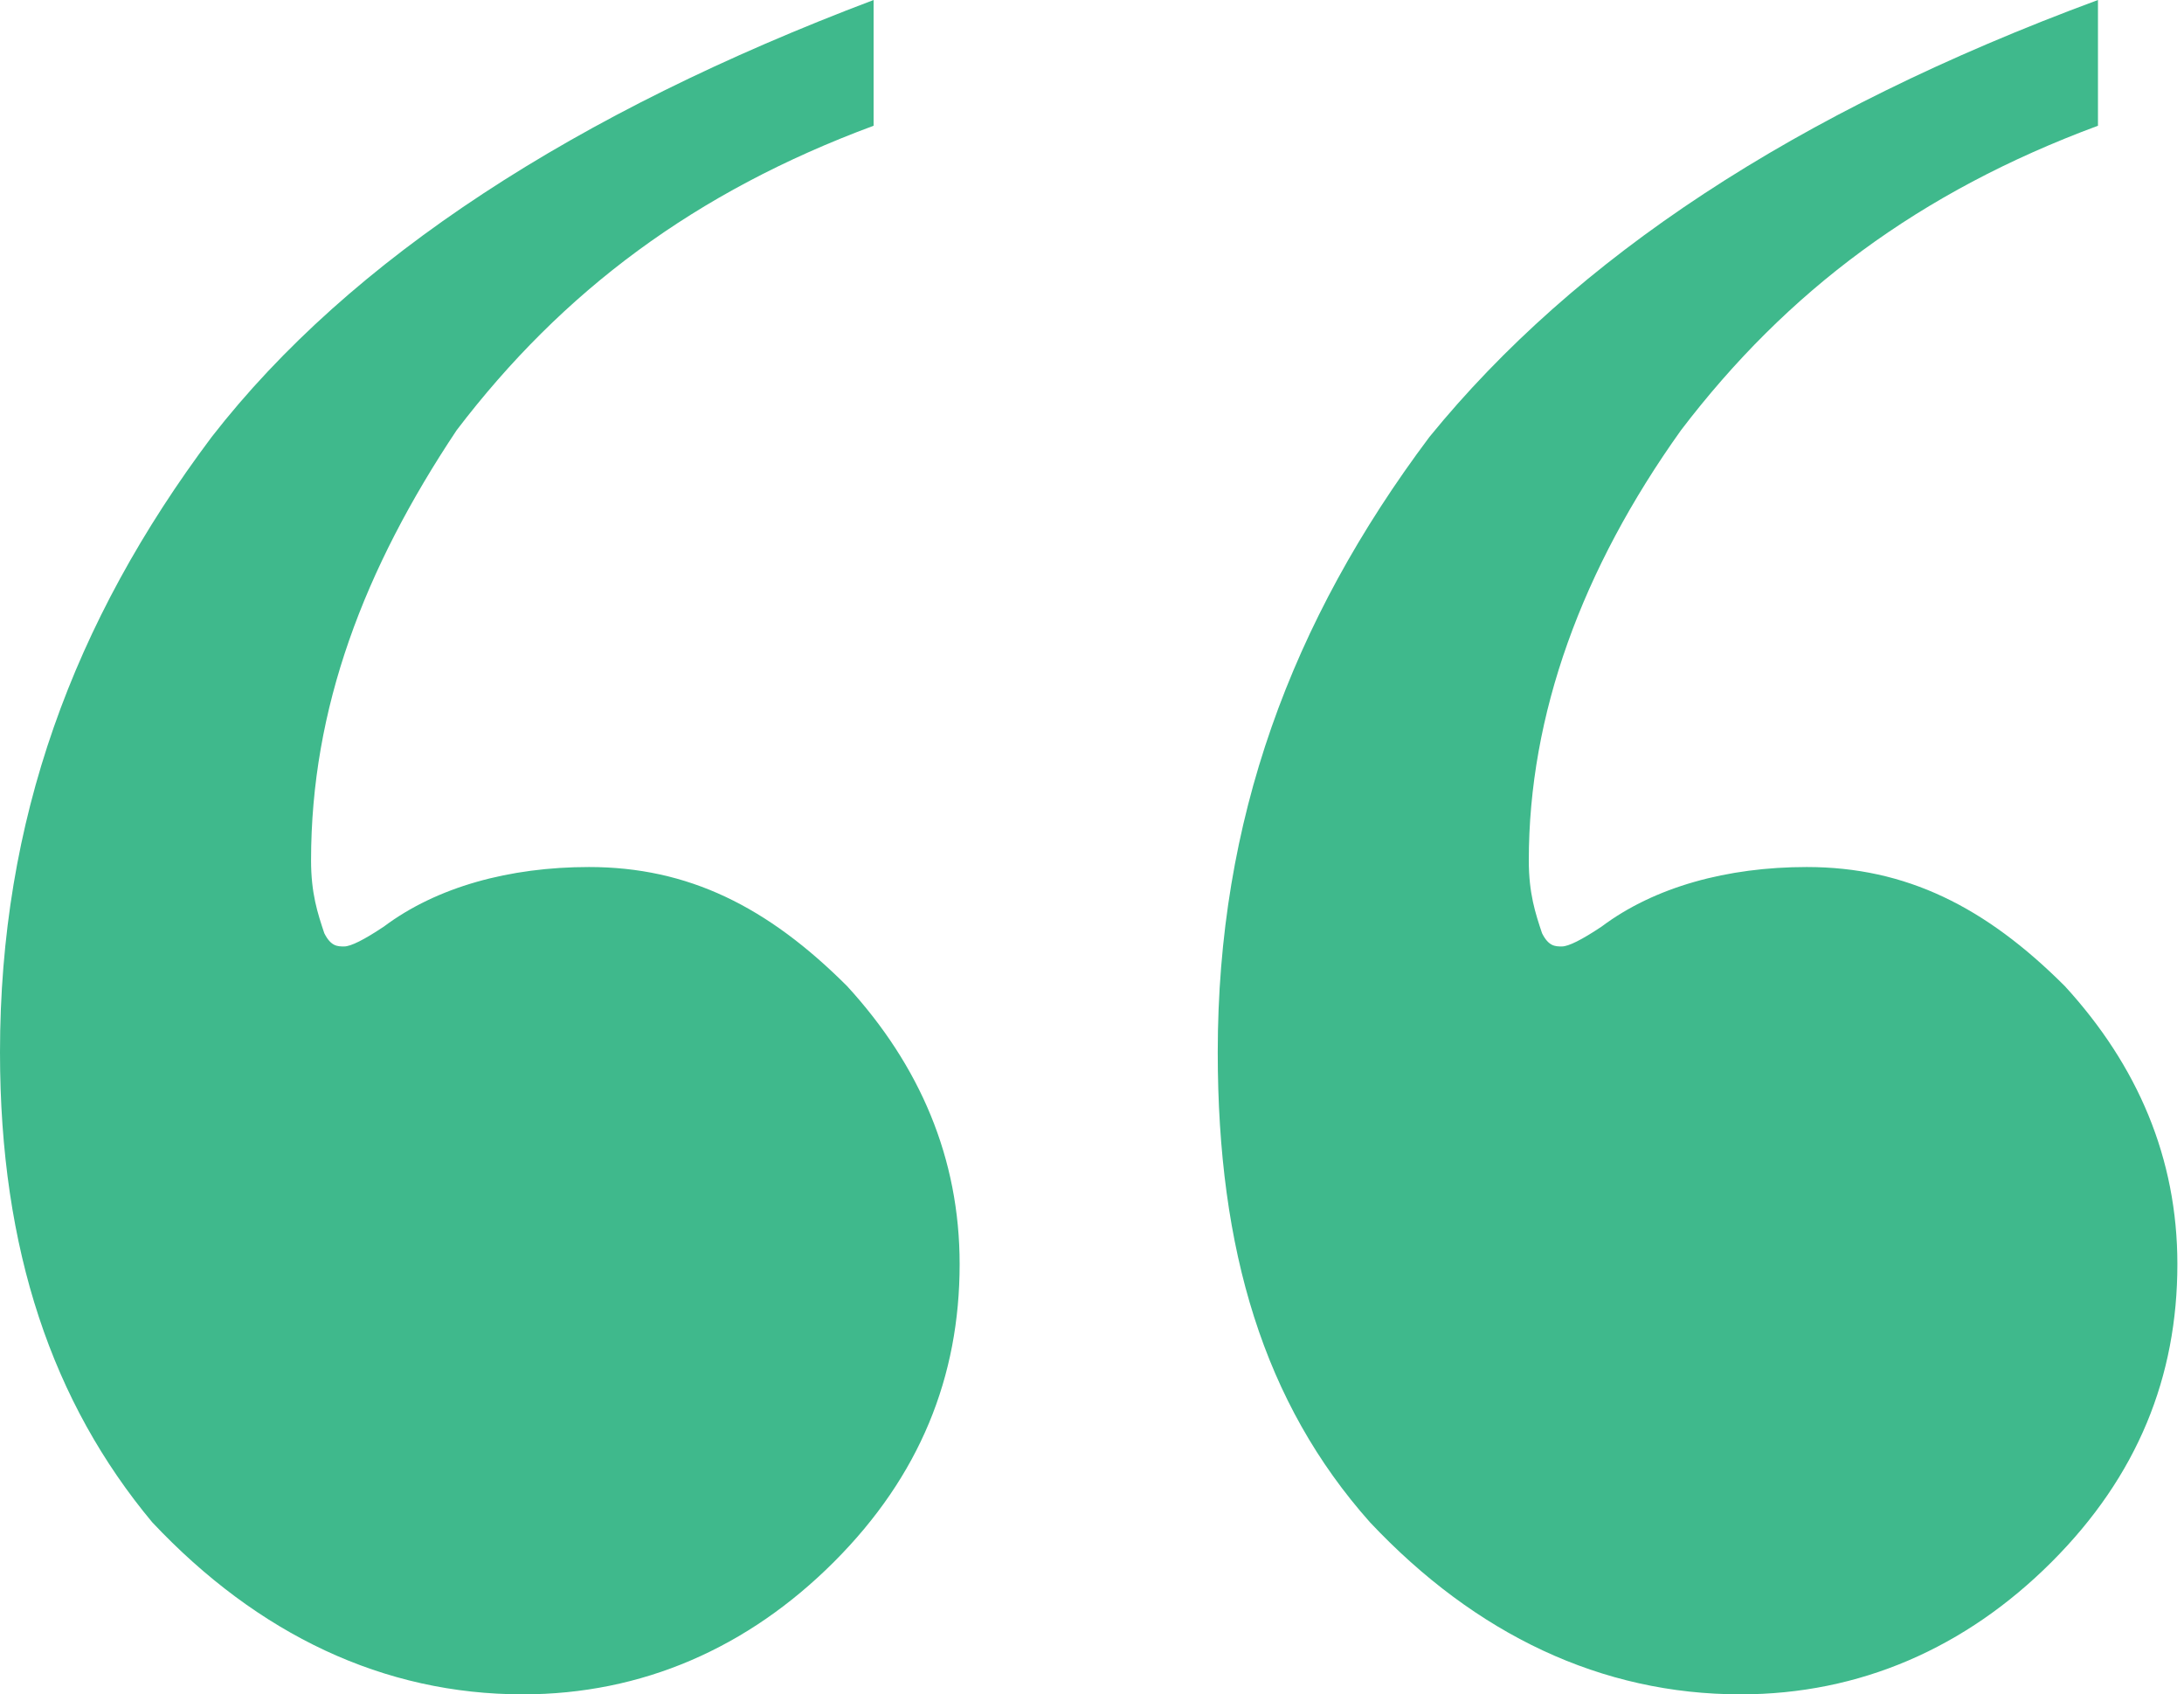
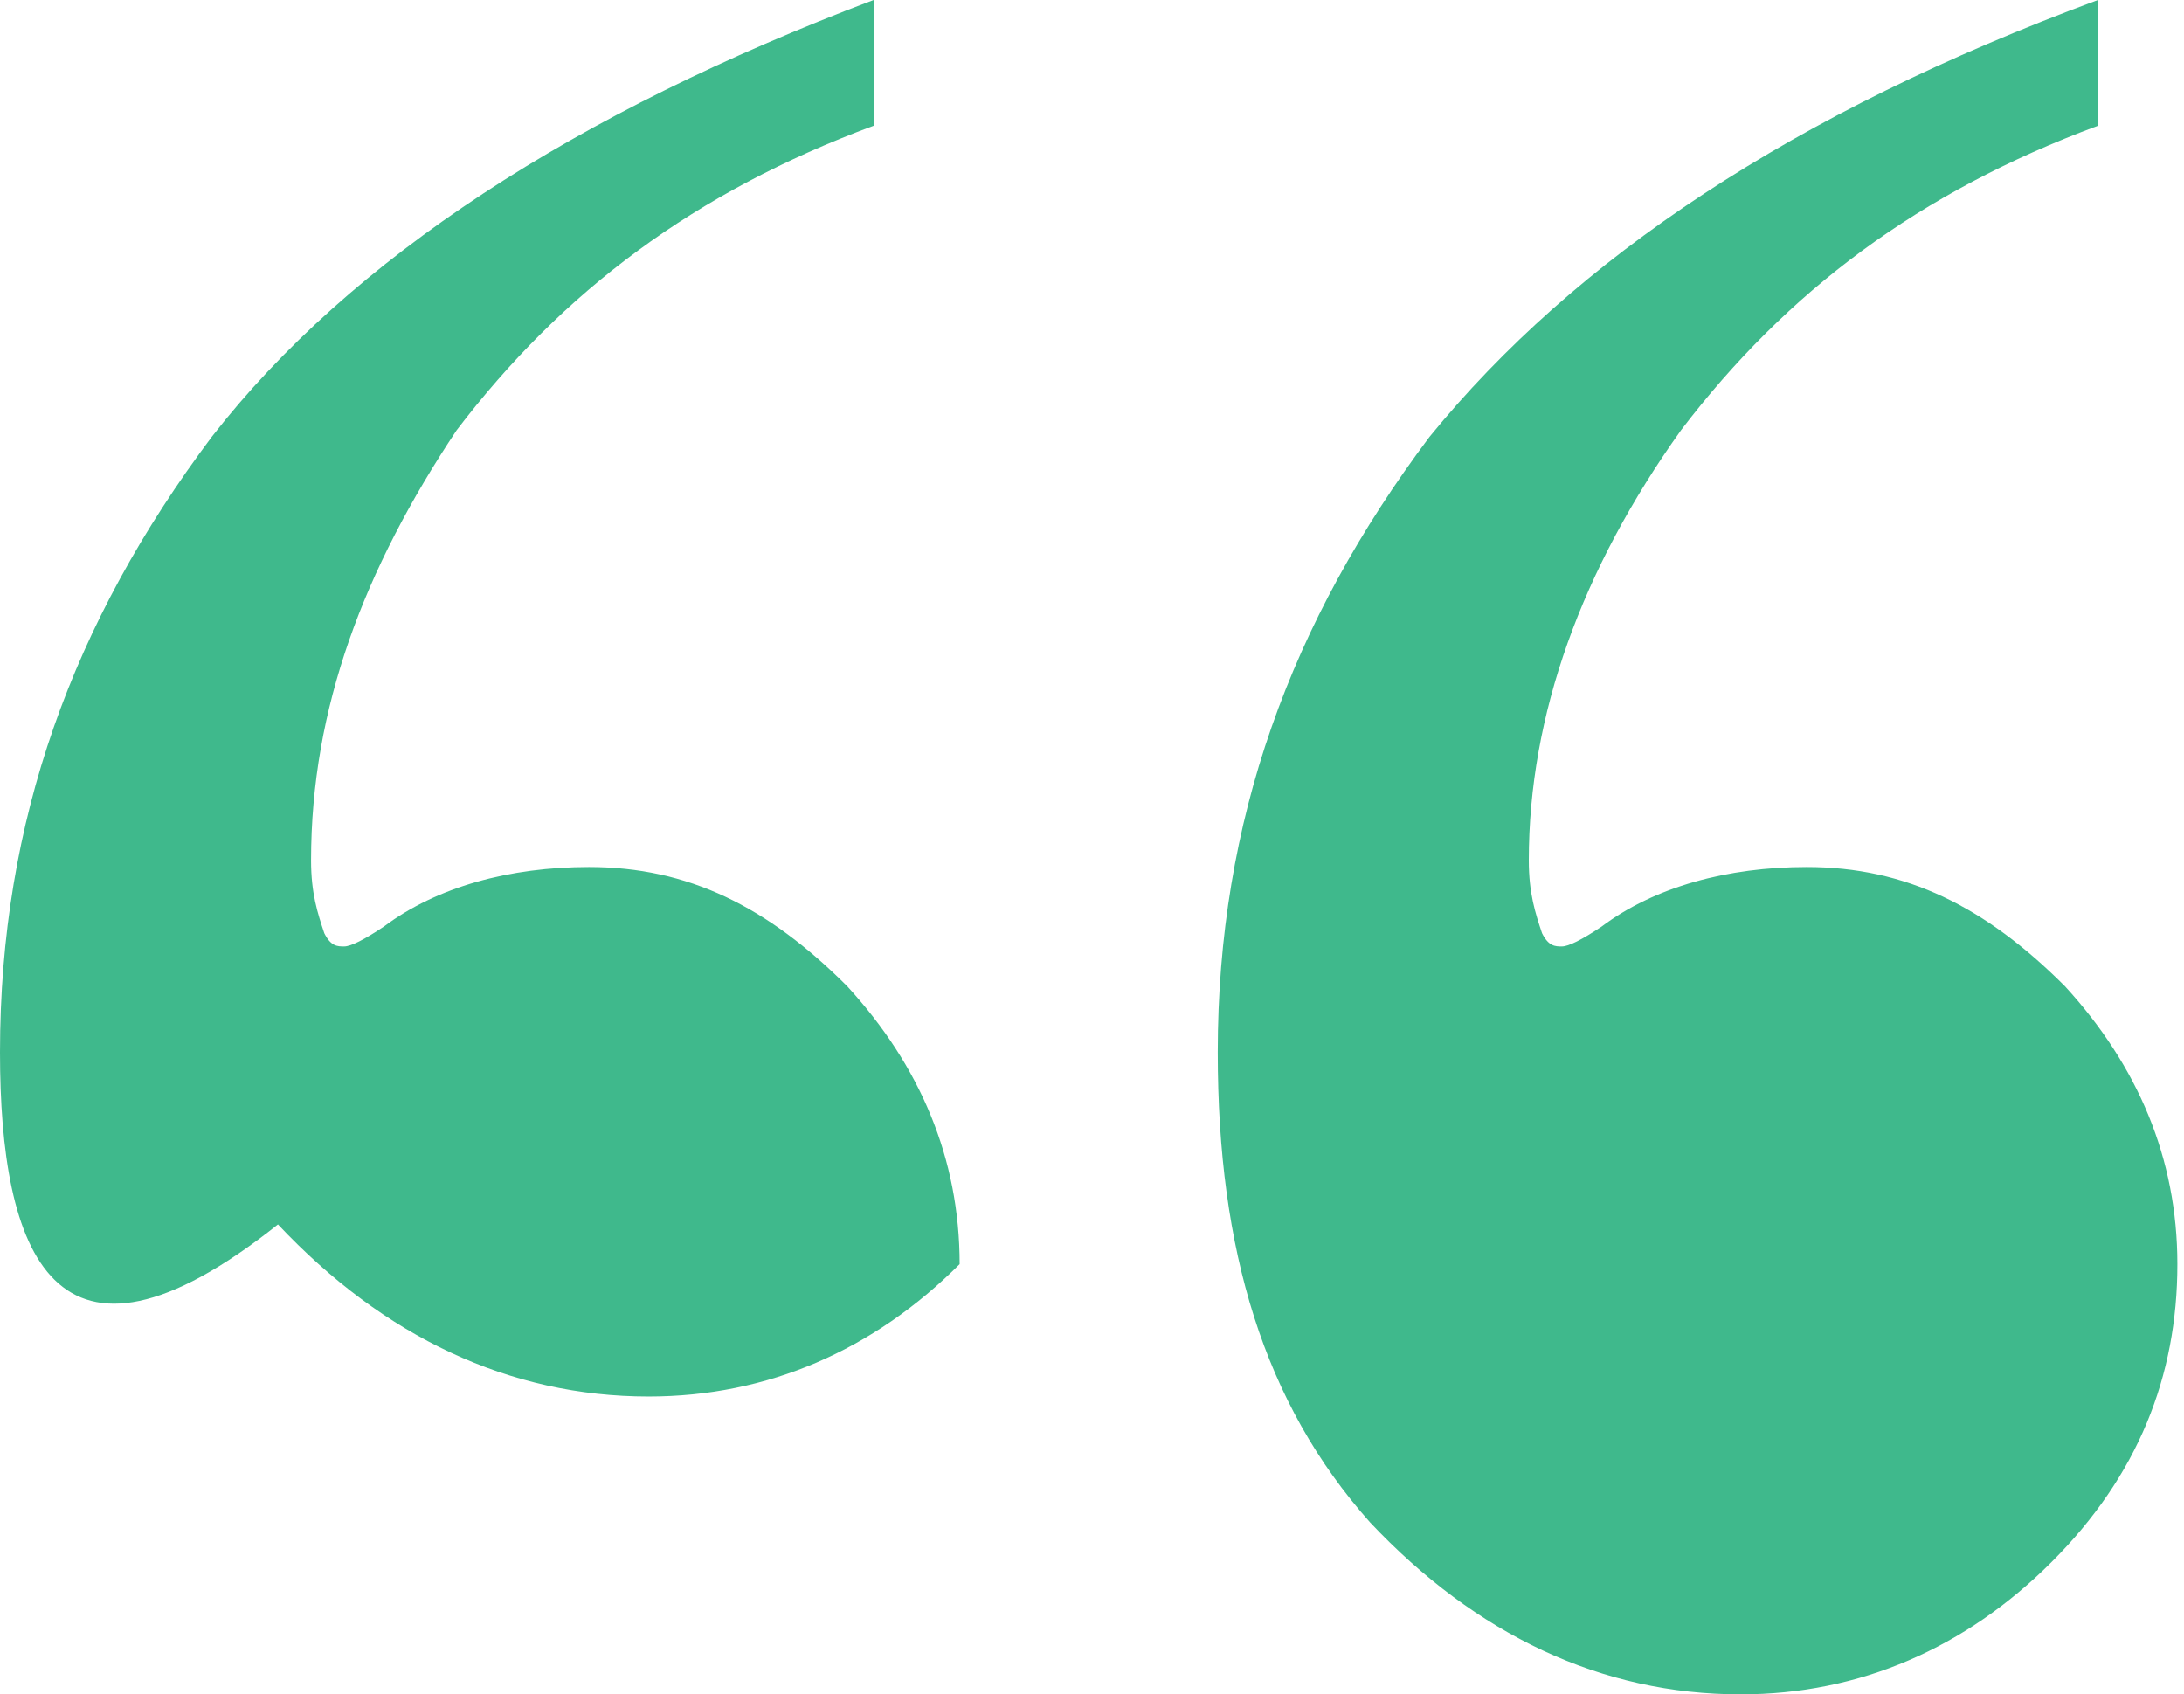
<svg xmlns="http://www.w3.org/2000/svg" version="1.1" id="Layer_2_00000139999113784446871050000000269099015308963235_" x="0px" y="0px" viewBox="0 0 33 25.6" style="enable-background:new 0 0 33 25.6;" xml:space="preserve">
  <style type="text/css">
	.st0{fill:#3FB98C;}
</style>
  <g>
-     <path class="st0" d="M13.2,0v1.9c-2.7,1-4.7,2.5-6.3,4.6C5.5,8.6,4.7,10.7,4.7,13c0,0.5,0.1,0.8,0.2,1.1c0.1,0.2,0.2,0.2,0.3,0.2   c0.1,0,0.3-0.1,0.6-0.3c0.8-0.6,1.9-0.9,3.1-0.9c1.5,0,2.7,0.6,3.9,1.8c1.1,1.2,1.7,2.6,1.7,4.2c0,1.7-0.6,3.2-1.9,4.5   c-1.3,1.3-2.9,2-4.7,2c-2.1,0-4-0.9-5.6-2.6C0.8,21.2,0,18.9,0,15.9c0-3.5,1.1-6.5,3.2-9.3C5.3,3.9,8.7,1.7,13.2,0z M31.7,0v1.9   c-2.7,1-4.7,2.5-6.3,4.6c-1.5,2.1-2.3,4.3-2.3,6.5c0,0.5,0.1,0.8,0.2,1.1c0.1,0.2,0.2,0.2,0.3,0.2c0.1,0,0.3-0.1,0.6-0.3   c0.8-0.6,1.9-0.9,3.1-0.9c1.5,0,2.7,0.6,3.9,1.8c1.1,1.2,1.7,2.6,1.7,4.2c0,1.7-0.6,3.2-1.9,4.5c-1.3,1.3-2.9,2-4.7,2   c-2.1,0-4-0.9-5.6-2.6c-1.6-1.8-2.3-4.1-2.3-7.1c0-3.5,1.1-6.5,3.2-9.3C23.8,3.9,27.1,1.7,31.7,0z" />
+     <path class="st0" d="M13.2,0v1.9c-2.7,1-4.7,2.5-6.3,4.6C5.5,8.6,4.7,10.7,4.7,13c0,0.5,0.1,0.8,0.2,1.1c0.1,0.2,0.2,0.2,0.3,0.2   c0.1,0,0.3-0.1,0.6-0.3c0.8-0.6,1.9-0.9,3.1-0.9c1.5,0,2.7,0.6,3.9,1.8c1.1,1.2,1.7,2.6,1.7,4.2c-1.3,1.3-2.9,2-4.7,2c-2.1,0-4-0.9-5.6-2.6C0.8,21.2,0,18.9,0,15.9c0-3.5,1.1-6.5,3.2-9.3C5.3,3.9,8.7,1.7,13.2,0z M31.7,0v1.9   c-2.7,1-4.7,2.5-6.3,4.6c-1.5,2.1-2.3,4.3-2.3,6.5c0,0.5,0.1,0.8,0.2,1.1c0.1,0.2,0.2,0.2,0.3,0.2c0.1,0,0.3-0.1,0.6-0.3   c0.8-0.6,1.9-0.9,3.1-0.9c1.5,0,2.7,0.6,3.9,1.8c1.1,1.2,1.7,2.6,1.7,4.2c0,1.7-0.6,3.2-1.9,4.5c-1.3,1.3-2.9,2-4.7,2   c-2.1,0-4-0.9-5.6-2.6c-1.6-1.8-2.3-4.1-2.3-7.1c0-3.5,1.1-6.5,3.2-9.3C23.8,3.9,27.1,1.7,31.7,0z" />
  </g>
</svg>